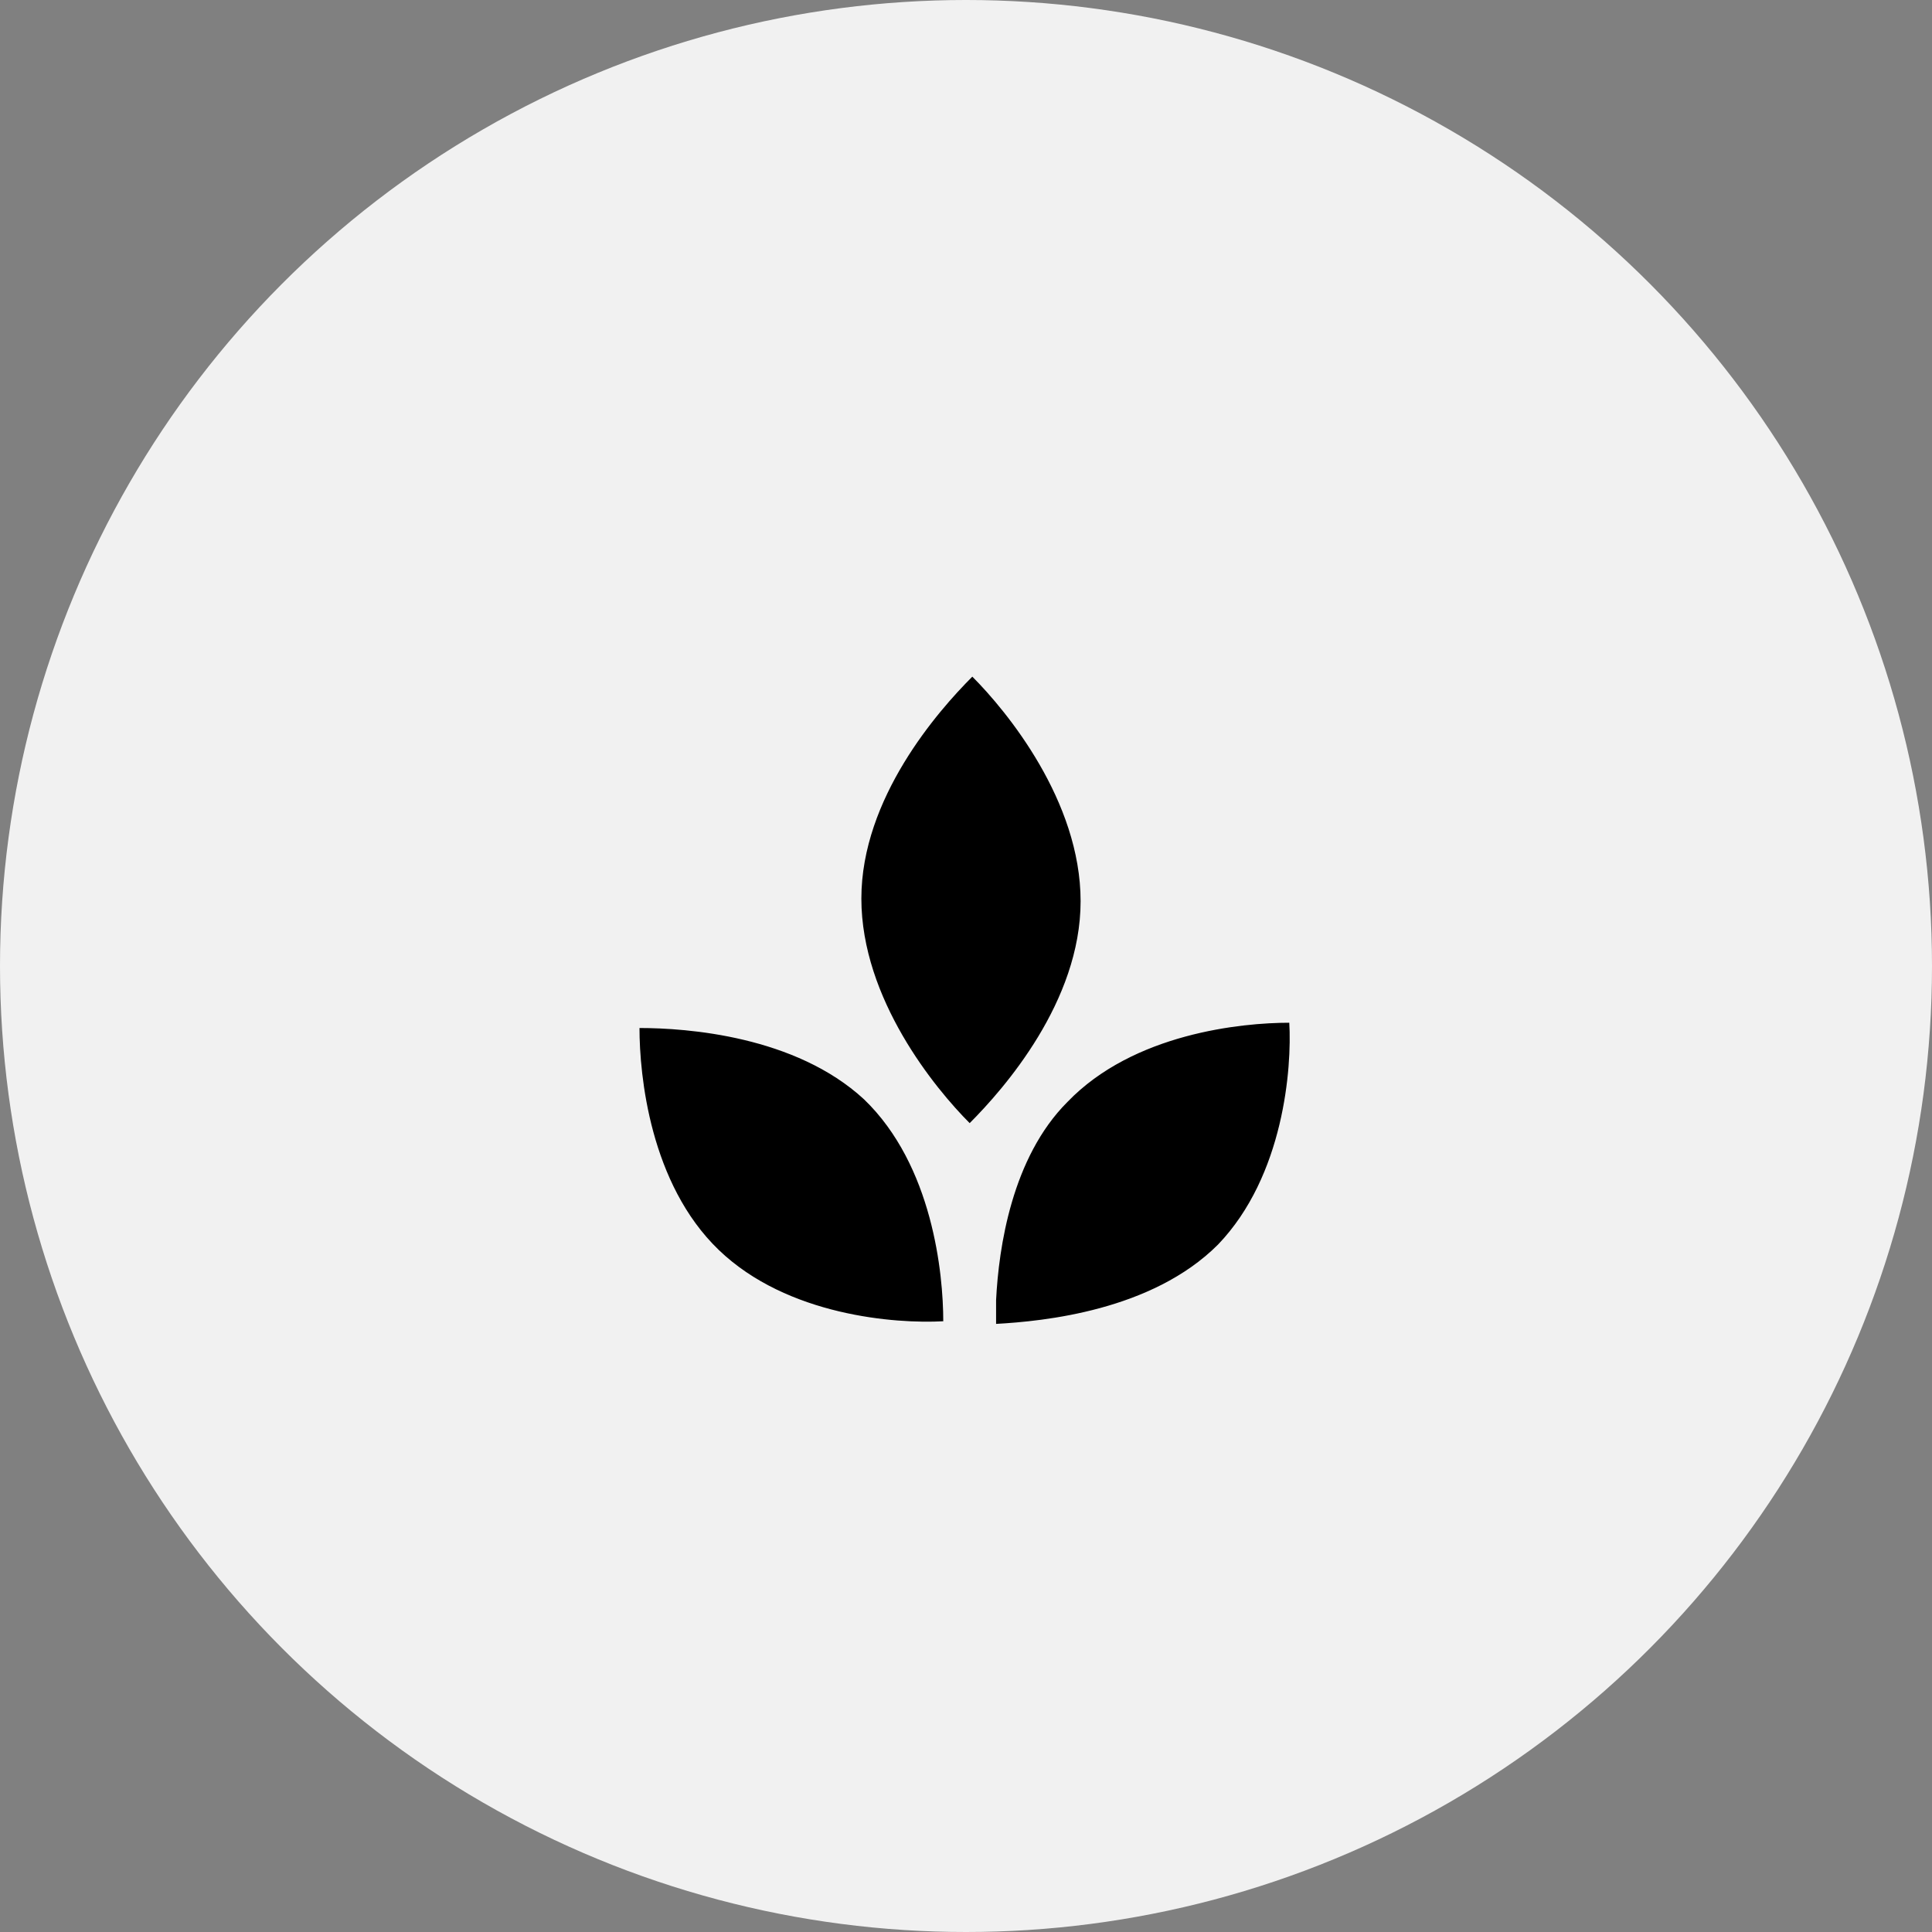
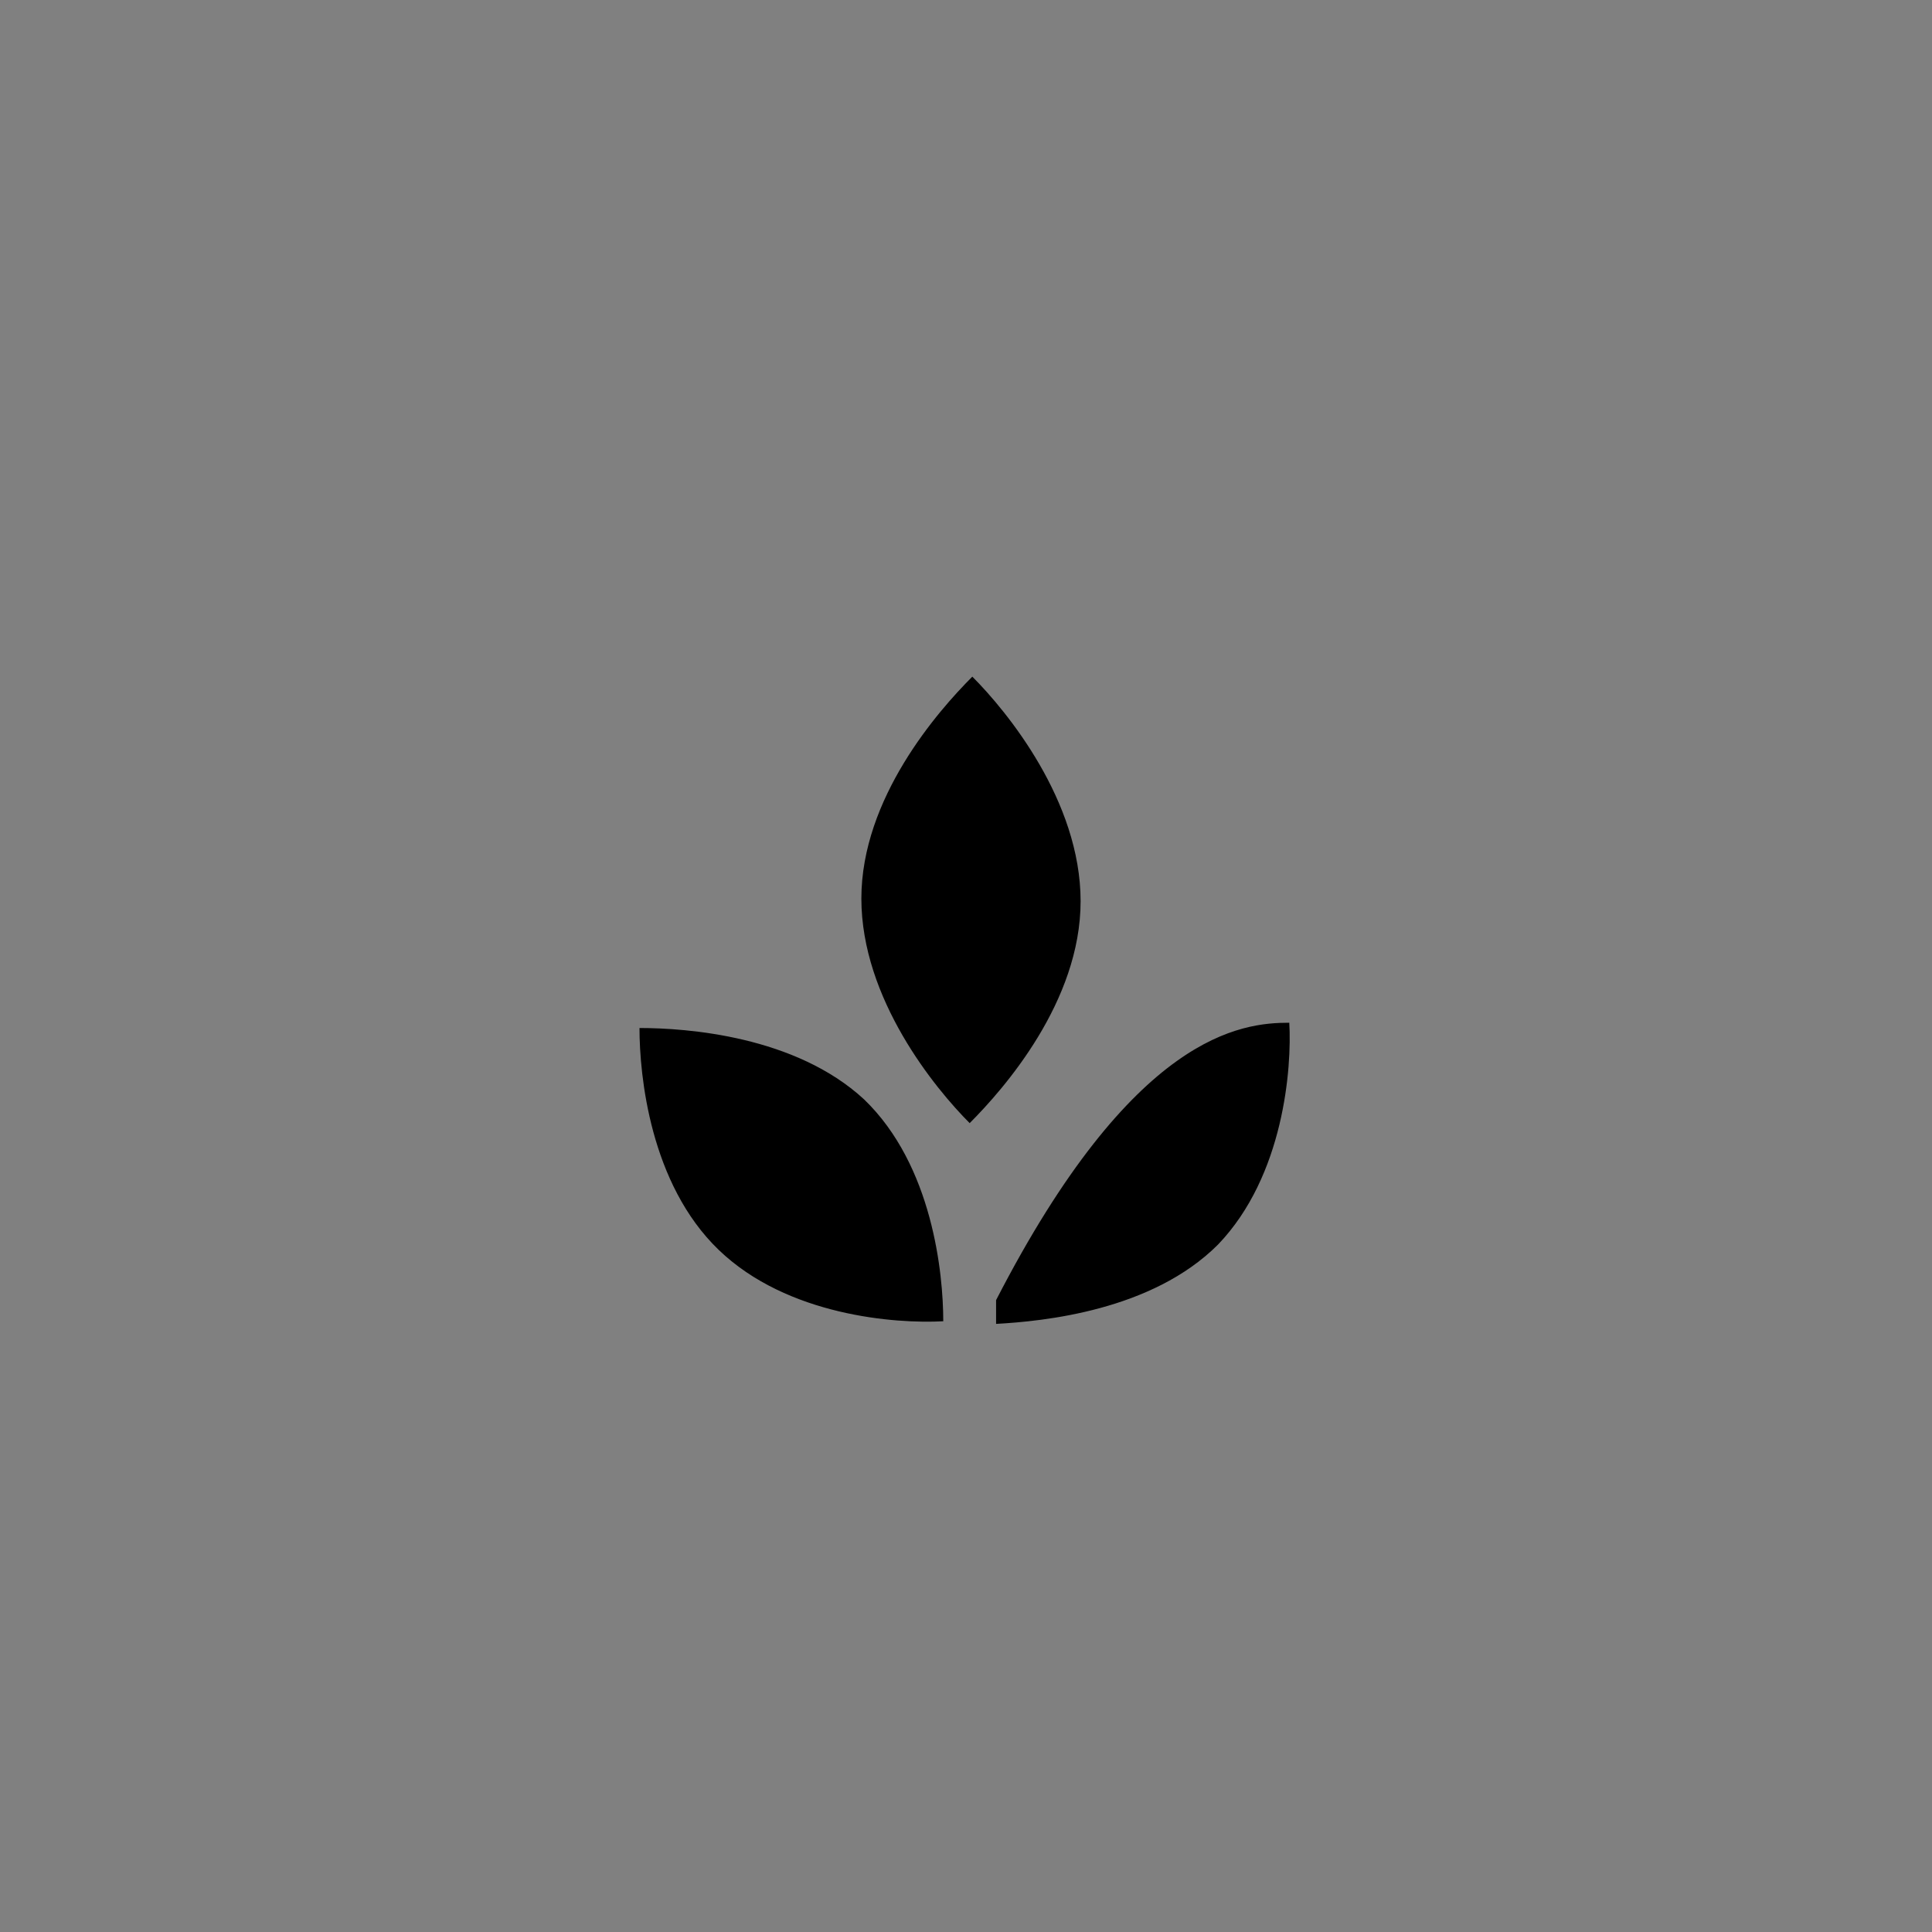
<svg xmlns="http://www.w3.org/2000/svg" width="82" height="82" viewBox="0 0 82 82" fill="none">
  <rect x="0" y="0" width="82" height="82" fill="#808080" stroke="none" />
-   <circle cx="41" cy="41" r="41" fill="#F1F1F1" />
-   <path d="M51.694 52.826C48.891 55.63 44.295 56.078 42.277 56.19V55.181C42.389 52.938 42.95 49.126 45.304 46.772C48.106 43.856 52.703 43.408 54.721 43.408C54.833 45.314 54.496 49.911 51.694 52.826ZM41.268 28.719C42.725 30.177 45.864 33.989 45.864 38.25C45.864 42.511 42.613 46.211 41.156 47.669C39.698 46.211 36.559 42.398 36.559 38.138C36.559 33.877 39.81 30.177 41.268 28.719ZM30.506 53.051C27.591 50.247 27.142 45.65 27.142 43.632C29.16 43.632 33.757 43.968 36.672 46.659C39.586 49.462 40.035 54.06 40.035 56.078C38.017 56.19 33.42 55.854 30.506 53.051Z" fill="black" />
+   <path d="M51.694 52.826C48.891 55.63 44.295 56.078 42.277 56.19V55.181C48.106 43.856 52.703 43.408 54.721 43.408C54.833 45.314 54.496 49.911 51.694 52.826ZM41.268 28.719C42.725 30.177 45.864 33.989 45.864 38.25C45.864 42.511 42.613 46.211 41.156 47.669C39.698 46.211 36.559 42.398 36.559 38.138C36.559 33.877 39.81 30.177 41.268 28.719ZM30.506 53.051C27.591 50.247 27.142 45.65 27.142 43.632C29.16 43.632 33.757 43.968 36.672 46.659C39.586 49.462 40.035 54.06 40.035 56.078C38.017 56.19 33.42 55.854 30.506 53.051Z" fill="black" />
</svg>